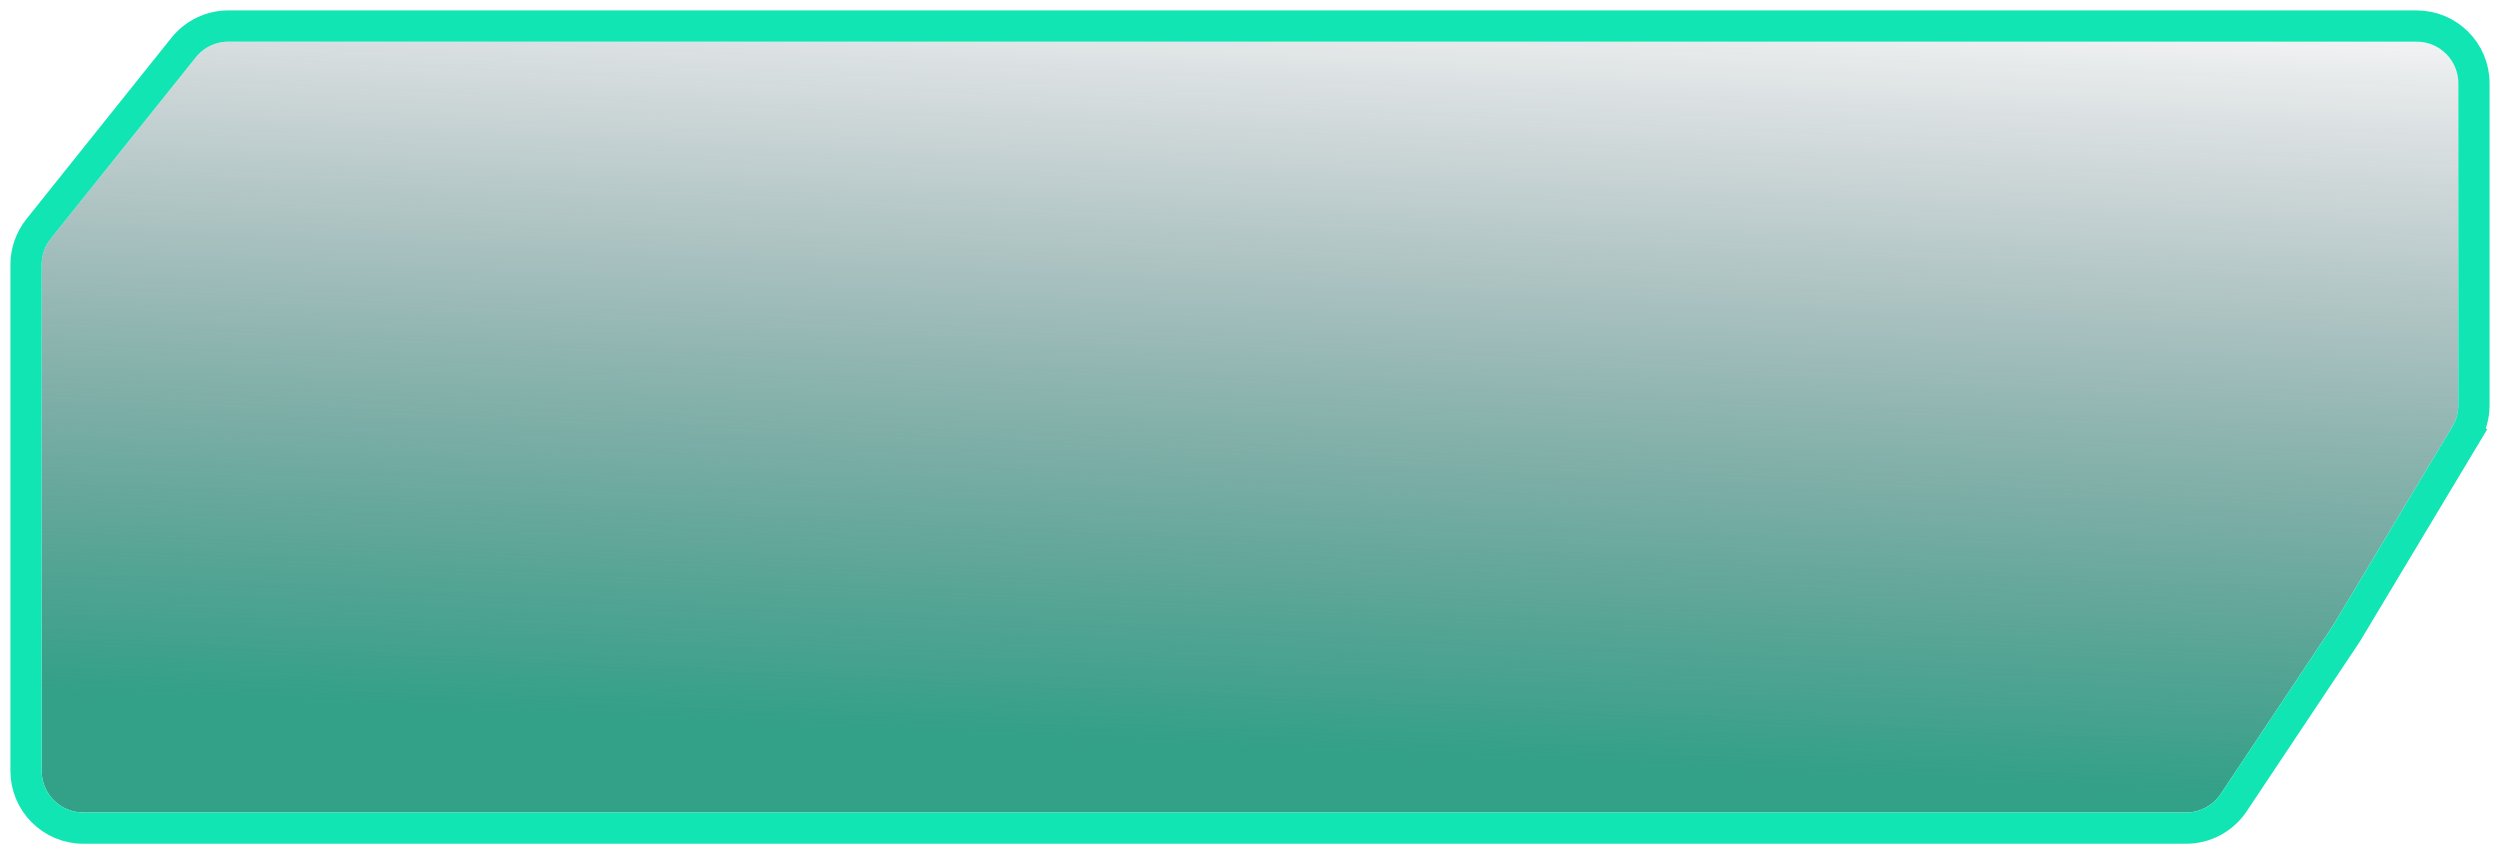
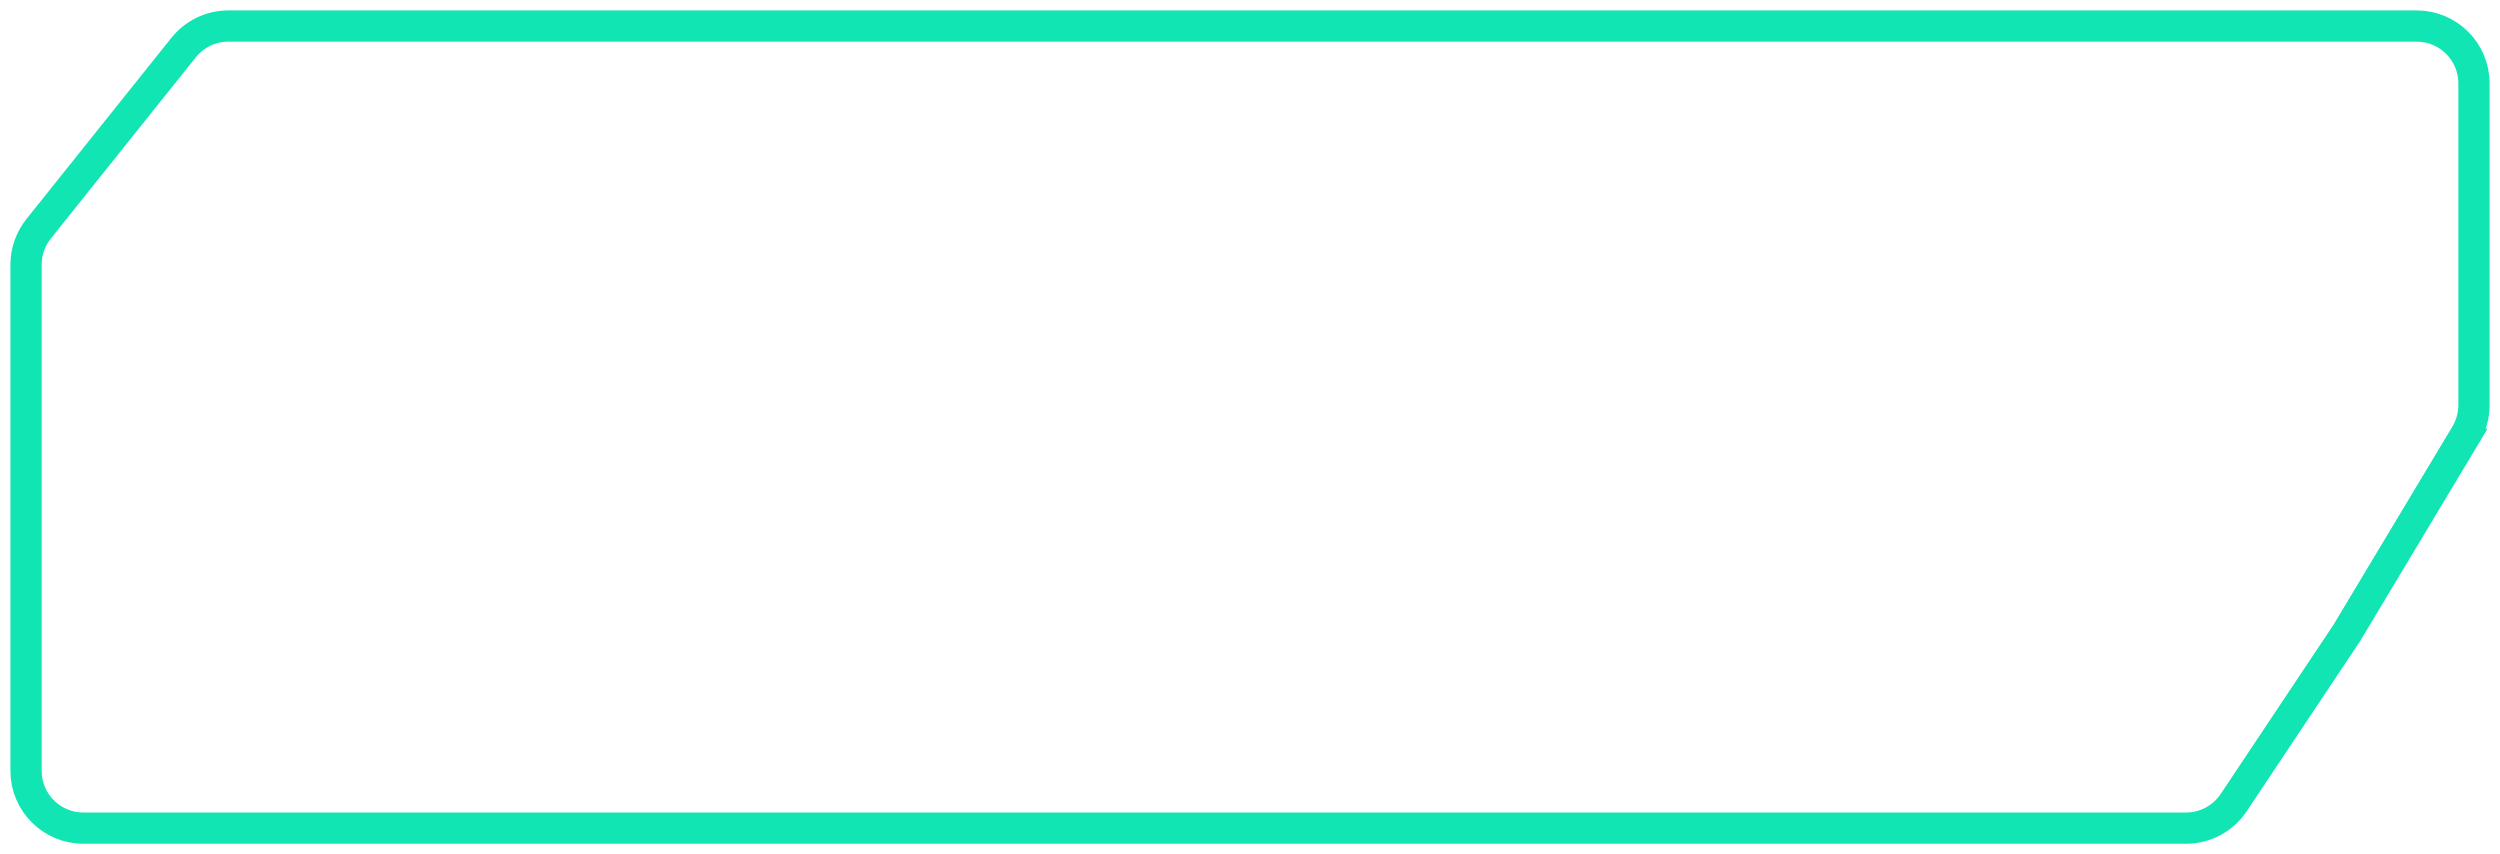
<svg xmlns="http://www.w3.org/2000/svg" width="120" height="41" viewBox="0 0 120 41" fill="none">
-   <path d="M6 7L9.4 2.751C9.779 2.276 10.354 2 10.961 2H116C117.105 2 118 2.895 118 4V19.446C118 19.808 117.901 20.164 117.715 20.475L112 30L106.594 38.109C106.223 38.666 105.598 39 104.93 39H4C2.895 39 2 38.105 2 37V12.702C2 12.247 2.155 11.807 2.438 11.452L6 7Z" fill="url(#paint0_linear_105_82)" fill-opacity="0.8" />
  <path d="M112.624 30.416L112.634 30.401L112.643 30.386L118.358 20.861L117.715 20.475L118.358 20.861C118.615 20.433 118.75 19.945 118.75 19.446V4C118.75 2.481 117.519 1.25 116 1.25H10.961C10.126 1.25 9.336 1.63 8.814 2.282L5.414 6.531L1.853 10.984C1.463 11.471 1.25 12.077 1.25 12.702V37C1.25 38.519 2.481 39.75 4 39.75H104.93C105.849 39.75 106.708 39.291 107.218 38.525L112.624 30.416Z" stroke="#11E5B3" stroke-width="1.5" />
  <defs>
    <linearGradient id="paint0_linear_105_82" x1="86.623" y1="37.173" x2="88.51" y2="-2.2" gradientUnits="userSpaceOnUse">
      <stop stop-color="#008969" />
      <stop offset="1" stop-color="#0C1E30" stop-opacity="0" />
    </linearGradient>
  </defs>
</svg>